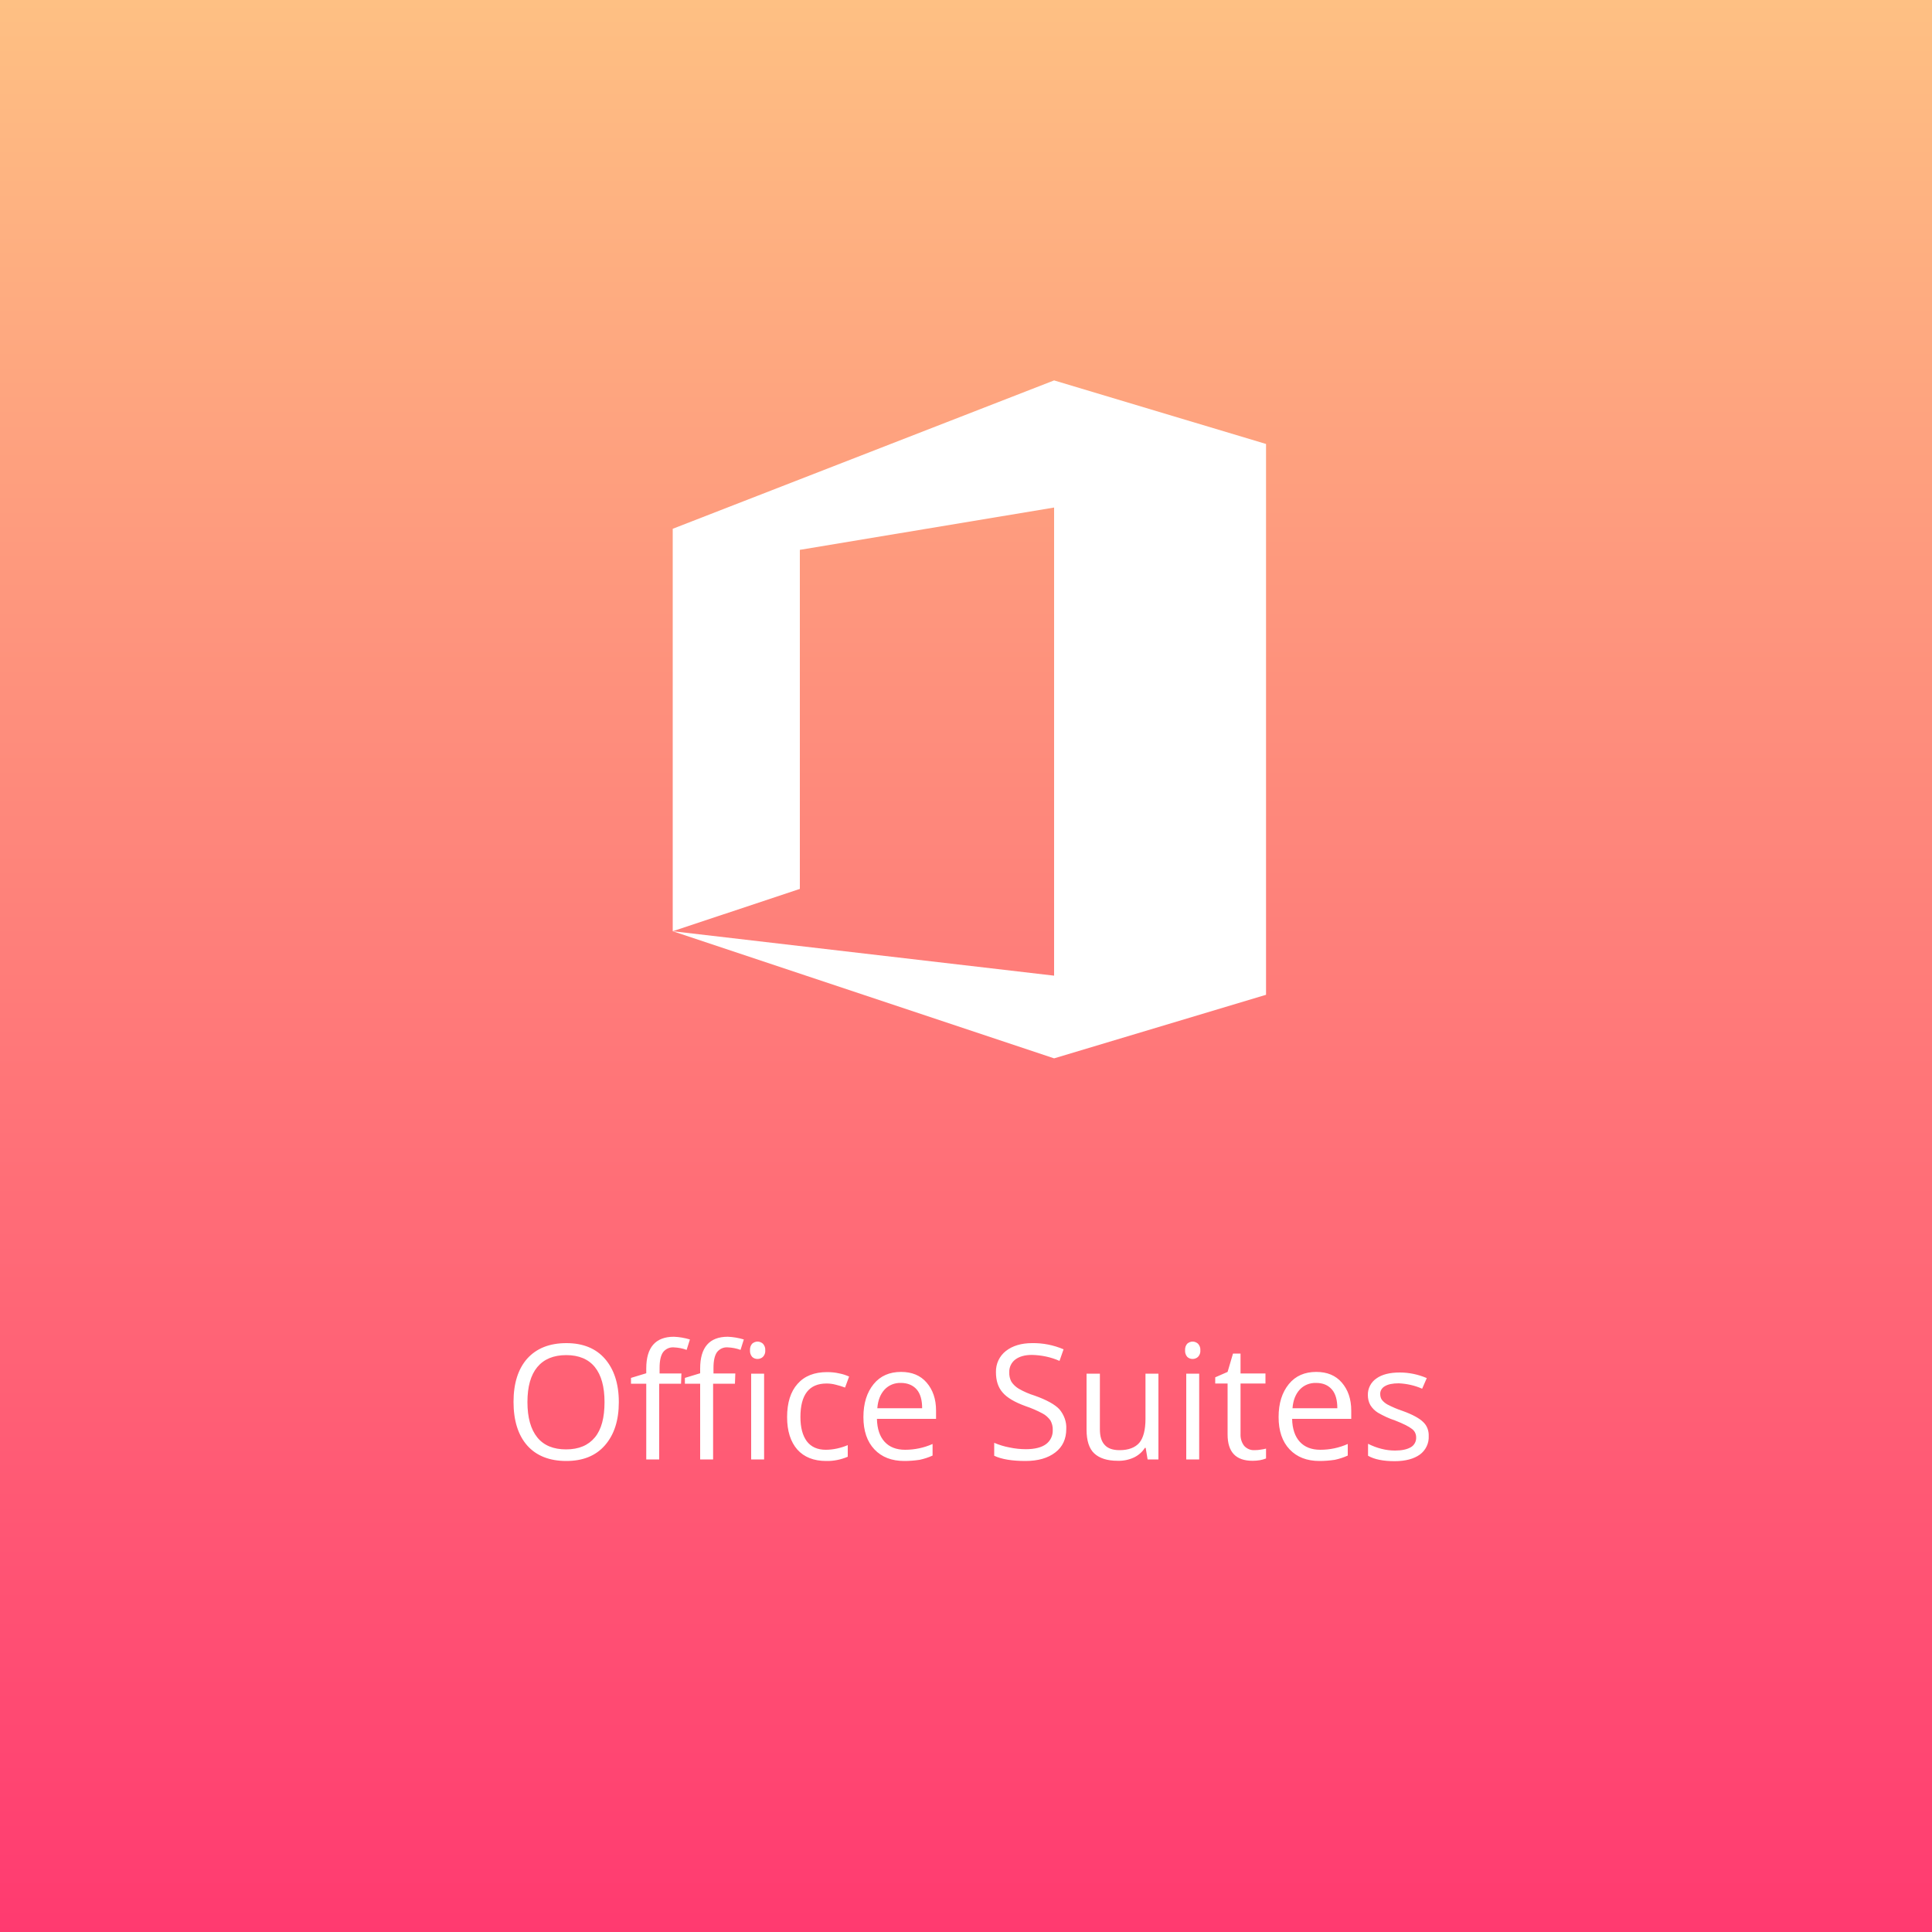
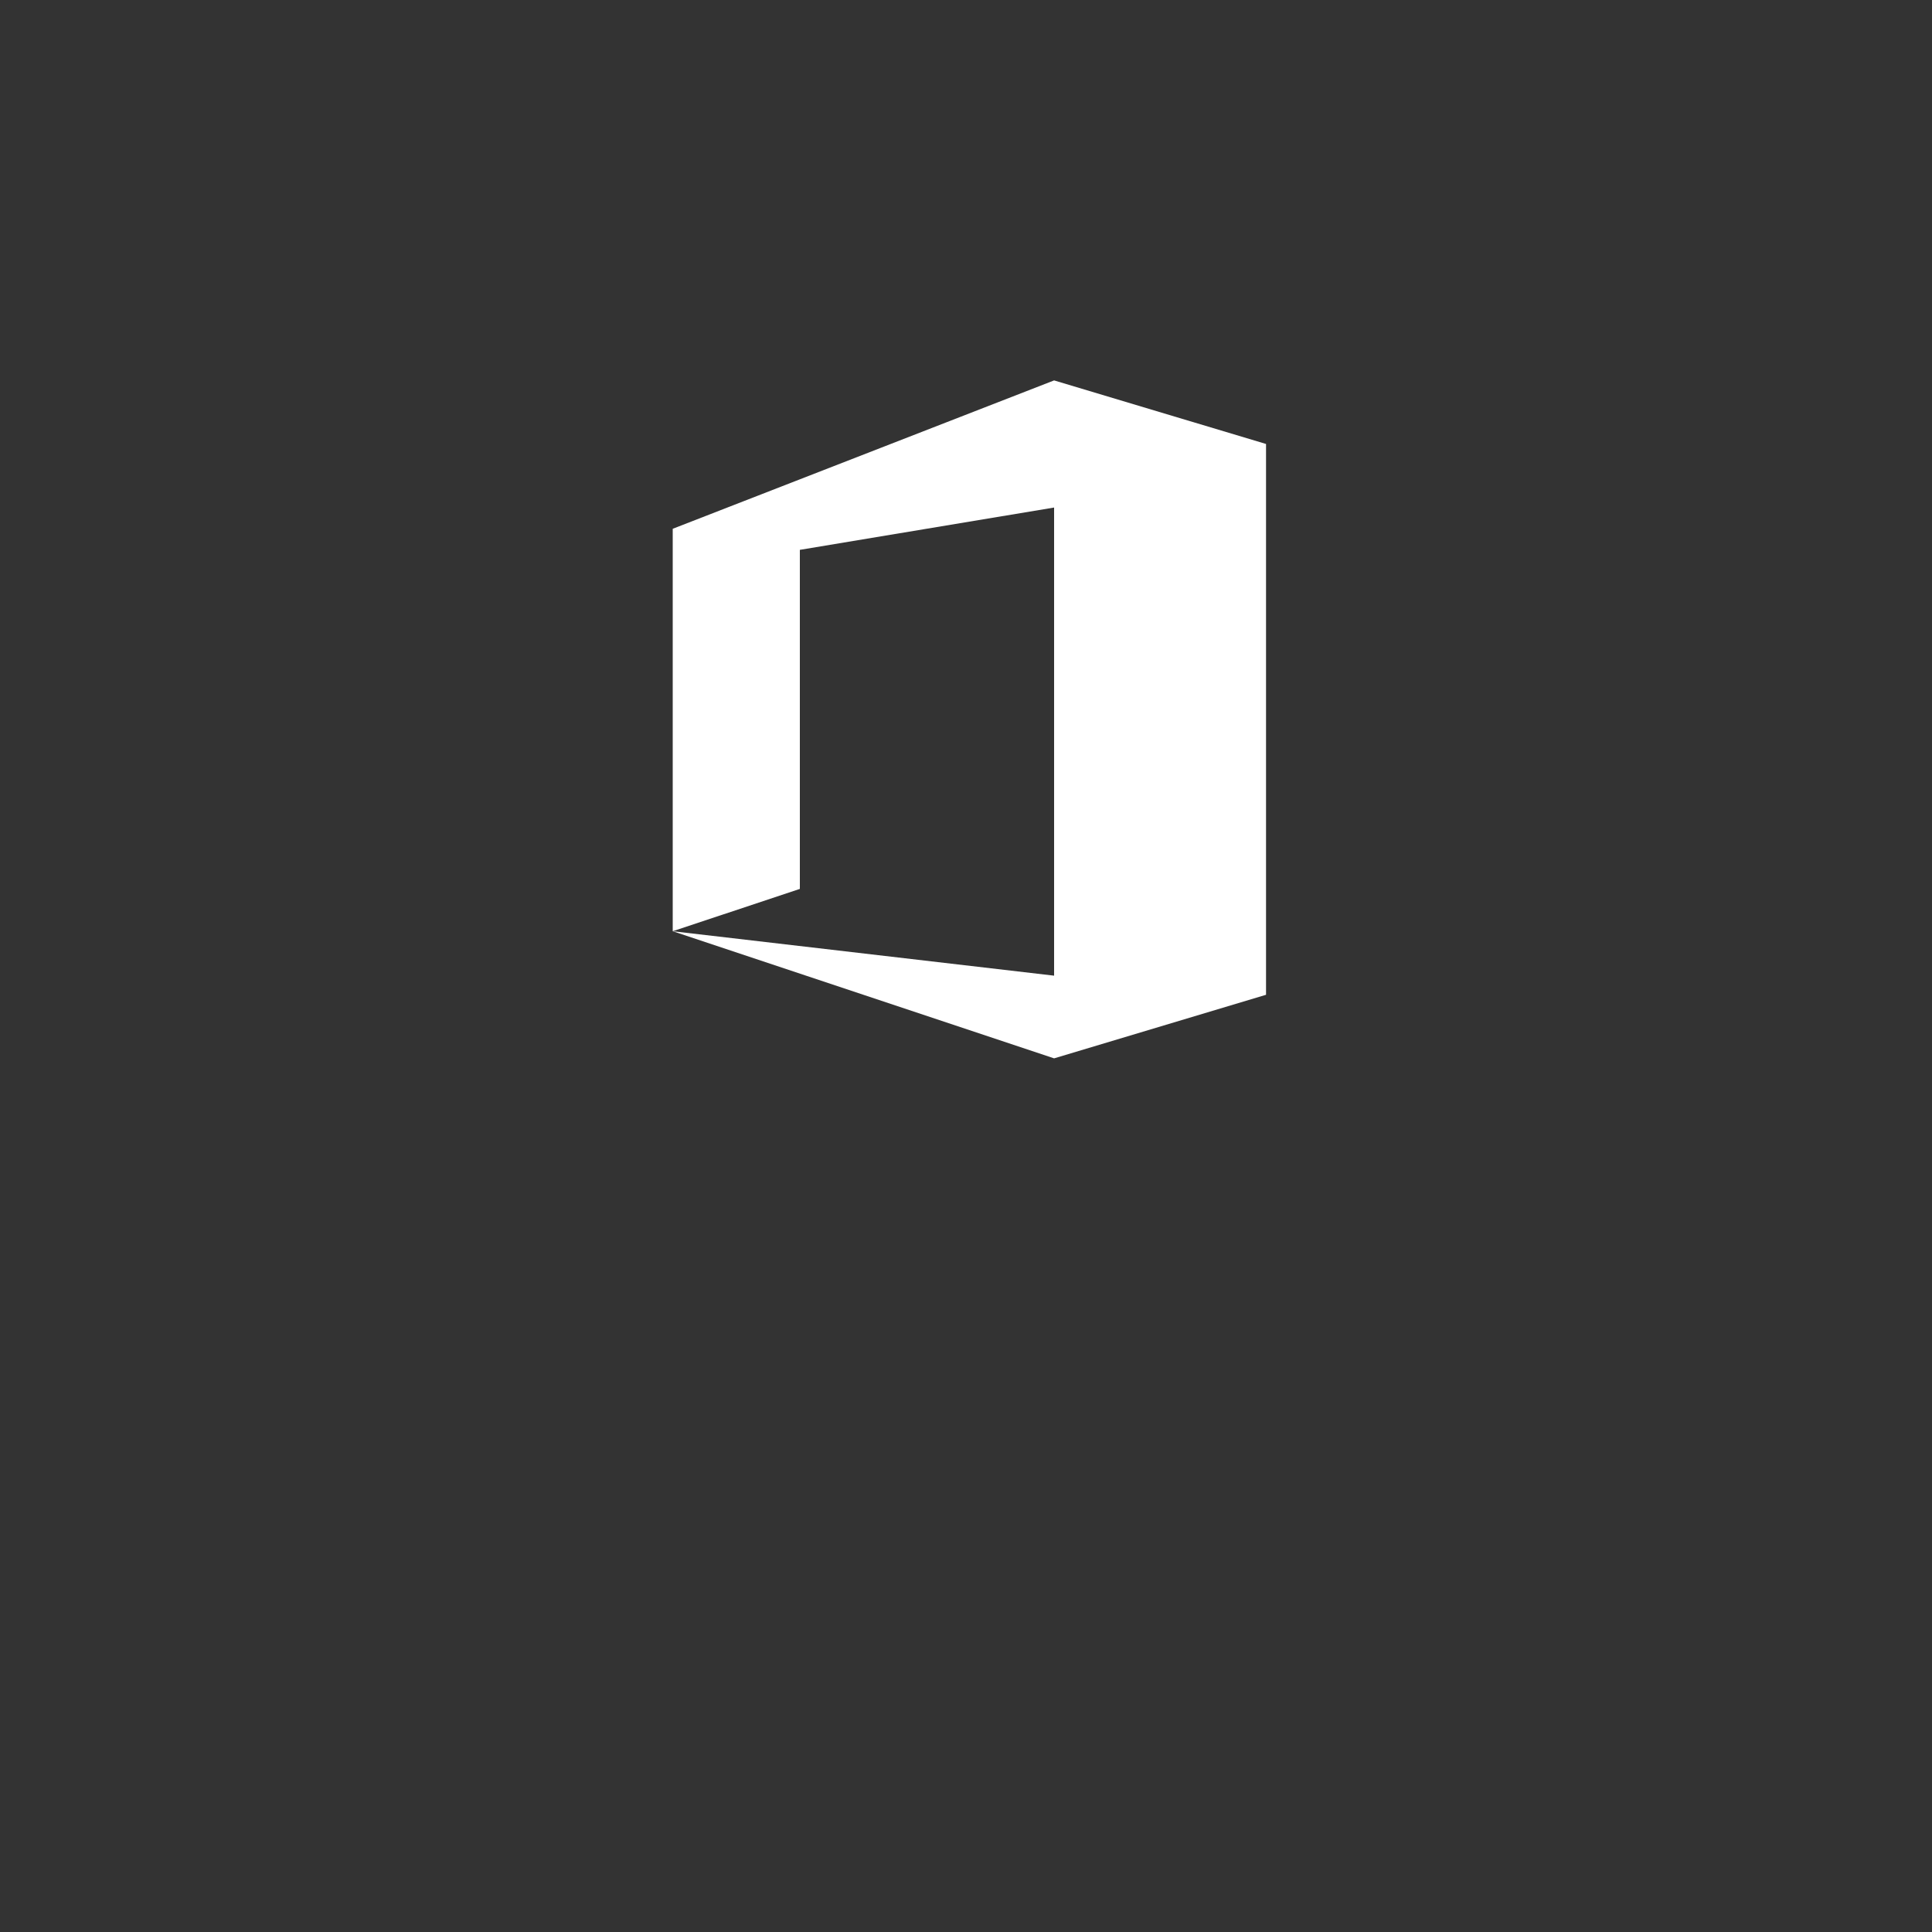
<svg xmlns="http://www.w3.org/2000/svg" version="1.1" id="Layer_1" x="0px" y="0px" viewBox="0 0 1000 1000" style="enable-background:new 0 0 1000 1000;" xml:space="preserve">
  <rect x="0" y="0" width="1000" height="1000" fill="#333333" stroke="none" />
  <style type="text/css"> .st0{fill:url(#SVGID_1_);} .st1{fill:#FFFFFF;} </style>
  <linearGradient id="SVGID_1_" gradientUnits="userSpaceOnUse" x1="202.298" y1="919.968" x2="202.298" y2="918.968" gradientTransform="matrix(1000 0 0 -1000 -201798 919968)">
    <stop offset="0" style="stop-color:#FEC183" />
    <stop offset="1" style="stop-color:#FF3A70" />
  </linearGradient>
-   <rect y="0" class="st0" width="1000" height="1000" />
-   <path class="st1" d="M320.3,725.7c0,9.5-2.4,16.9-7.2,22.4s-11.5,8.1-20,8.1c-8.7,0-15.5-2.7-20.2-8c-4.7-5.3-7.1-12.9-7.1-22.6 c0-9.6,2.4-17.1,7.1-22.4c4.8-5.3,11.5-8,20.3-8c8.5,0,15.2,2.7,19.9,8.1S320.3,716.2,320.3,725.7z M273,725.7 c0,8,1.7,14.1,5.1,18.3s8.4,6.2,14.9,6.2c6.6,0,11.5-2.1,14.9-6.2c3.4-4.1,5-10.2,5-18.3c0-8-1.7-14-5-18.1s-8.3-6.2-14.8-6.2 c-6.6,0-11.6,2.1-15,6.2S273,717.7,273,725.7L273,725.7z M380.4,716.2h-11.3v39.2h-6.7v-39.2h-7.9v-3l7.9-2.4v-2.5 c0-10.9,4.8-16.4,14.3-16.4c2.8,0.1,5.6,0.6,8.3,1.4l-1.7,5.4c-2.1-0.8-4.4-1.2-6.6-1.3c-2.2-0.2-4.3,0.8-5.6,2.5 c-1.2,1.7-1.8,4.4-1.8,8.1v2.9h11.3L380.4,716.2z M352.5,716.2h-11.3v39.2h-6.7v-39.2h-7.9v-3l7.9-2.4v-2.5 c0-10.9,4.8-16.4,14.3-16.4c2.8,0.1,5.6,0.6,8.3,1.4l-1.7,5.4c-2.1-0.8-4.4-1.2-6.6-1.3c-2.2-0.2-4.3,0.8-5.6,2.5 c-1.2,1.7-1.8,4.4-1.8,8.1v2.9h11.3L352.5,716.2z M395.5,755.4h-6.7V711h6.7V755.4z M388.2,698.9c-0.1-1.2,0.3-2.5,1.1-3.4 c0.8-0.7,1.8-1.1,2.8-1.1c1,0,2,0.4,2.8,1.1c0.8,0.9,1.3,2.1,1.2,3.4c0.1,1.2-0.3,2.5-1.2,3.4c-0.7,0.7-1.8,1.1-2.8,1.1 c-1.1,0-2.1-0.4-2.8-1.1C388.5,701.4,388.1,700.1,388.2,698.9z M427.6,756.2c-6.4,0-11.4-2-14.9-5.9c-3.5-4-5.3-9.6-5.3-16.8 c0-7.4,1.8-13.2,5.4-17.2c3.6-4.1,8.7-6.1,15.3-6.1c2.2,0,4.3,0.2,6.4,0.7c1.7,0.3,3.4,0.9,5,1.6l-2.1,5.7c-1.6-0.6-3.2-1.1-4.9-1.5 c-1.5-0.4-3.1-0.6-4.7-0.6c-9,0-13.5,5.8-13.5,17.3c0,5.5,1.1,9.6,3.3,12.6c2.2,2.9,5.5,4.4,9.8,4.4c3.9,0,7.8-0.9,11.4-2.4v6 C435.3,755.5,431.4,756.3,427.6,756.2z M468.1,756.2c-6.6,0-11.7-2-15.5-6c-3.8-4-5.7-9.6-5.7-16.7c0-7.2,1.8-12.8,5.3-17.1 s8.3-6.3,14.2-6.3c5.6,0,10,1.8,13.2,5.5s4.9,8.5,4.9,14.5v4.3h-30.6c0.1,5.2,1.5,9.2,4,11.9c2.5,2.7,6,4.1,10.6,4.1 c4.9,0,9.7-1,14.2-3v6c-2.2,1-4.4,1.7-6.7,2.2C473.3,756,470.7,756.2,468.1,756.2z M466.3,715.8c-3.2-0.1-6.3,1.1-8.5,3.5 c-2.1,2.3-3.4,5.5-3.7,9.6h23.2c0-4.2-0.9-7.5-2.8-9.7S469.8,715.8,466.3,715.8z M551.9,739.6c0,5.2-1.9,9.3-5.7,12.2 c-3.8,2.9-8.9,4.4-15.4,4.4c-7,0-12.4-0.9-16.2-2.7v-6.7c2.6,1.1,5.2,1.9,7.9,2.4c2.8,0.6,5.7,0.9,8.5,0.9c4.6,0,8.1-0.9,10.4-2.6 c2.3-1.7,3.6-4.4,3.5-7.3c0.1-1.8-0.4-3.5-1.2-5c-1.1-1.5-2.5-2.8-4.1-3.6c-2.8-1.5-5.8-2.8-8.8-3.8c-5.5-2-9.5-4.3-11.8-7 c-2.4-2.7-3.5-6.2-3.5-10.6c-0.1-4.3,1.8-8.3,5.1-10.9c3.4-2.7,8-4.1,13.6-4.1c5.6-0.1,11.1,1,16.3,3.2l-2.1,6 c-4.5-2-9.4-3-14.3-3.1c-3.6,0-6.5,0.8-8.6,2.4c-2,1.5-3.2,4-3.1,6.5c-0.1,1.8,0.3,3.5,1.1,5c1,1.5,2.3,2.7,3.8,3.6 c2.6,1.5,5.4,2.7,8.3,3.6c6.2,2.2,10.5,4.6,12.8,7.1C550.8,732.4,552.1,736,551.9,739.6z M569.3,711v28.8c0,3.6,0.8,6.3,2.5,8.1 c1.6,1.8,4.2,2.7,7.7,2.7c4.6,0,8-1.3,10.2-3.8c2.1-2.5,3.2-6.7,3.2-12.4V711h6.7v44.4h-5.6l-1-6h-0.4c-1.4,2.2-3.4,3.9-5.7,5 c-2.6,1.2-5.5,1.8-8.4,1.7c-5.4,0-9.4-1.3-12.1-3.8s-4-6.7-4-12.3V711H569.3z M620.7,755.4H614V711h6.7V755.4z M613.4,698.9 c-0.1-1.2,0.3-2.5,1.1-3.4c0.8-0.7,1.8-1.1,2.8-1.1c1,0,2,0.4,2.8,1.1c0.8,0.9,1.3,2.1,1.2,3.4c0.1,1.2-0.3,2.5-1.2,3.4 c-0.7,0.7-1.8,1.1-2.8,1.1c-1.1,0-2.1-0.4-2.8-1.1C613.7,701.4,613.3,700.1,613.4,698.9z M649.3,750.6c1.2,0,2.3-0.1,3.4-0.3 c0.9-0.1,1.8-0.3,2.6-0.5v5.1c-1,0.4-2.1,0.7-3.2,0.9c-1.3,0.2-2.5,0.3-3.8,0.3c-8.6,0-12.9-4.5-12.9-13.6v-26.4h-6.4v-3.2l6.4-2.8 l2.8-9.5h3.9v10.3h12.9v5.2h-12.9v26.1c-0.1,2.2,0.5,4.4,1.9,6.2C645.4,749.9,647.3,750.7,649.3,750.6z M683,756.2 c-6.6,0-11.7-2-15.5-6c-3.8-4-5.7-9.6-5.7-16.7c0-7.2,1.8-12.8,5.3-17.1s8.3-6.3,14.2-6.3c5.6,0,10,1.8,13.2,5.5 c3.2,3.7,4.9,8.5,4.9,14.5v4.3h-30.6c0.1,5.2,1.5,9.2,4,11.9c2.5,2.7,6,4.1,10.6,4.1c4.9,0,9.7-1,14.2-3v6c-2.2,1-4.4,1.7-6.7,2.2 C688.2,756,685.6,756.2,683,756.2z M681.2,715.8c-3.2-0.1-6.3,1.1-8.5,3.5c-2.1,2.3-3.4,5.5-3.7,9.6h23.2c0-4.2-0.9-7.5-2.8-9.7 C687.4,716.9,684.7,715.8,681.2,715.8z M739.5,743.3c0.2,3.8-1.6,7.4-4.6,9.6c-3.1,2.2-7.4,3.4-13,3.4c-5.9,0-10.5-0.9-13.8-2.8 v-6.2c2.2,1.1,4.5,2,6.9,2.6c2.3,0.6,4.7,0.9,7.1,0.9c3.5,0,6.2-0.6,8.1-1.7c1.8-1,2.9-3,2.8-5.1c0-1.8-0.8-3.4-2.2-4.4 c-1.5-1.2-4.4-2.7-8.8-4.4c-3.1-1-6-2.4-8.8-4c-1.6-1-2.9-2.3-3.9-3.9c-0.9-1.6-1.3-3.4-1.3-5.2c-0.1-3.4,1.6-6.7,4.4-8.6 c2.9-2.1,7-3.1,12.1-3.1c4.8,0,9.6,1,14,2.9l-2.4,5.5c-3.8-1.7-7.9-2.6-12.1-2.8c-3.2,0-5.6,0.5-7.2,1.5c-1.5,0.8-2.5,2.4-2.4,4.1 c0,1.1,0.3,2.2,0.9,3c0.8,1,1.8,1.8,2.9,2.4c2.5,1.3,5.1,2.4,7.8,3.3c5.3,1.9,8.8,3.9,10.7,5.8C738.6,737.9,739.6,740.5,739.5,743.3 z" />
  <g transform="translate(348.22 196.88)">
    <g transform="matrix(1, 0, 0, 1, -348.22, -196.88)">
      <path class="st1" d="M545.6,196.9l-197.4,76.8V482l65.8-21.9V284.6l131.6-21.9v242.3L348.2,482l197.4,65.8l109.7-32.9V229.8 L545.6,196.9z" />
    </g>
  </g>
</svg>